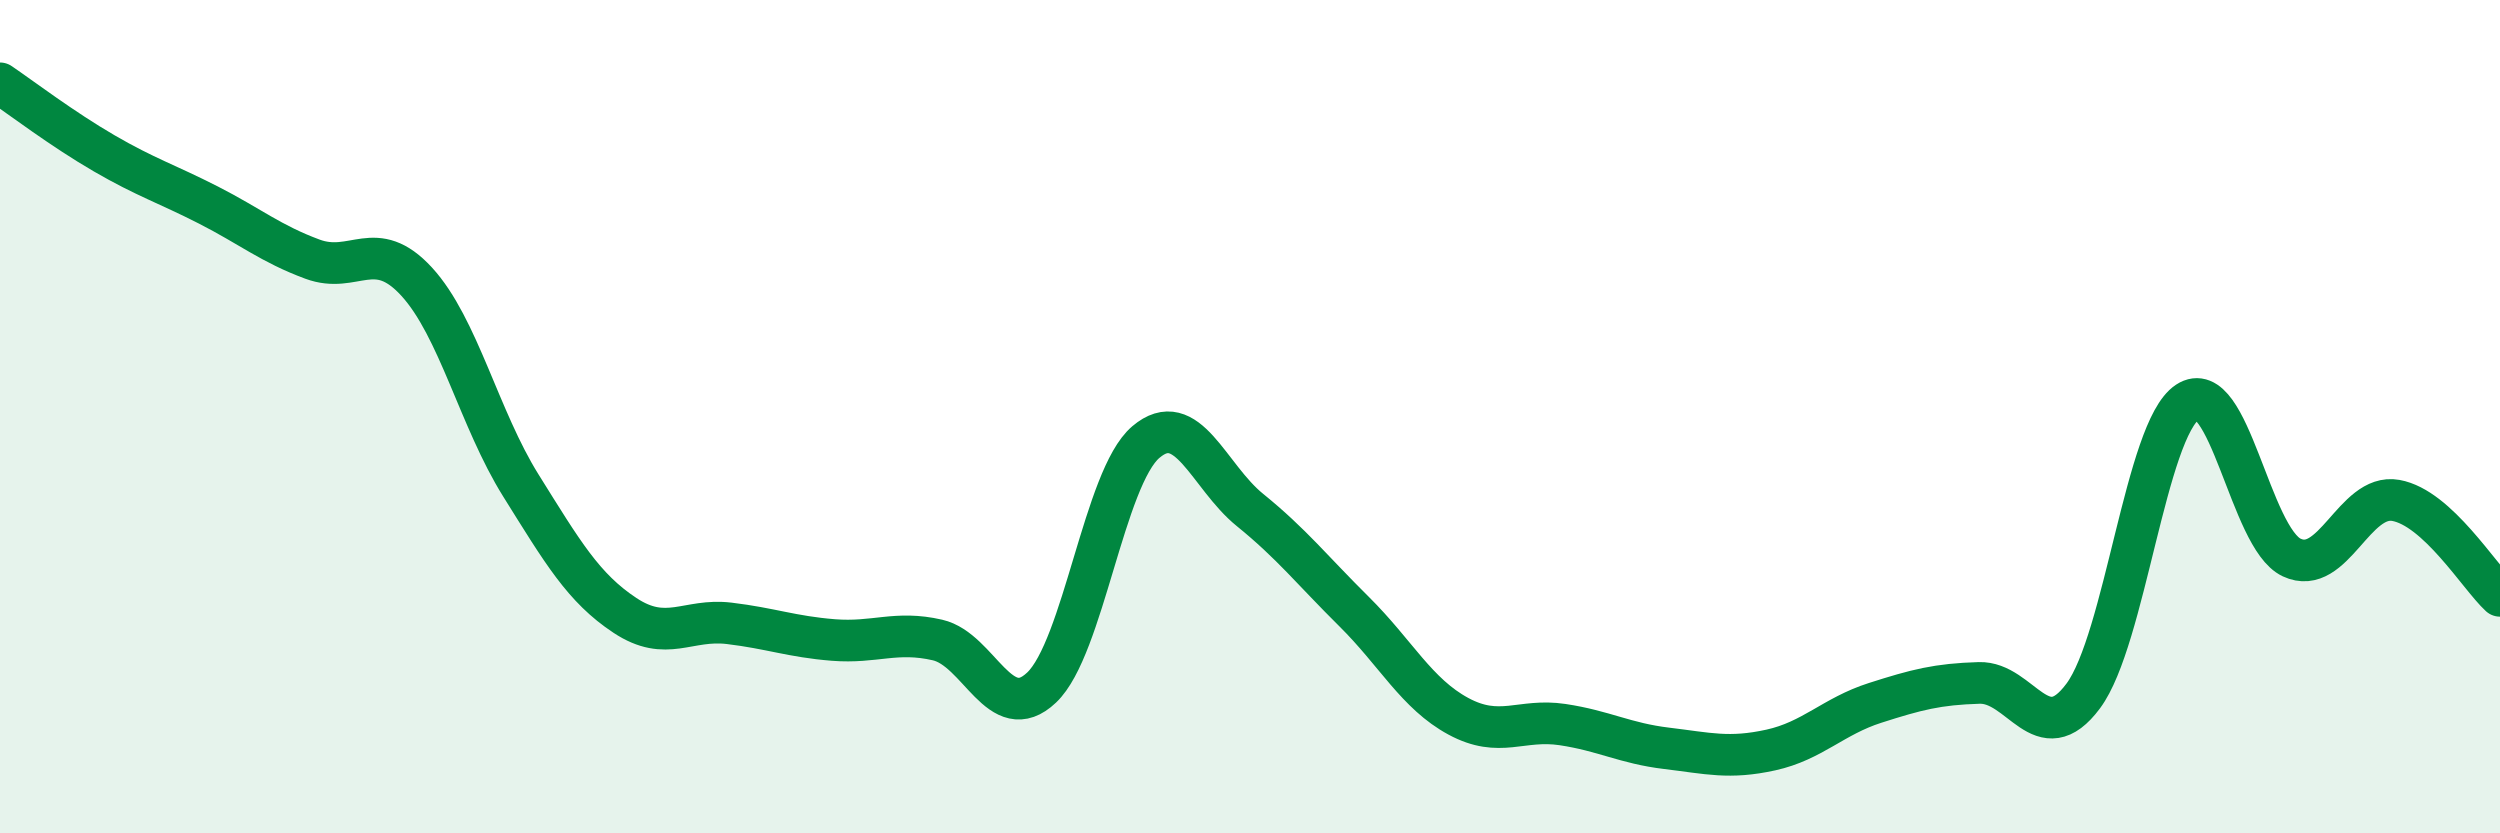
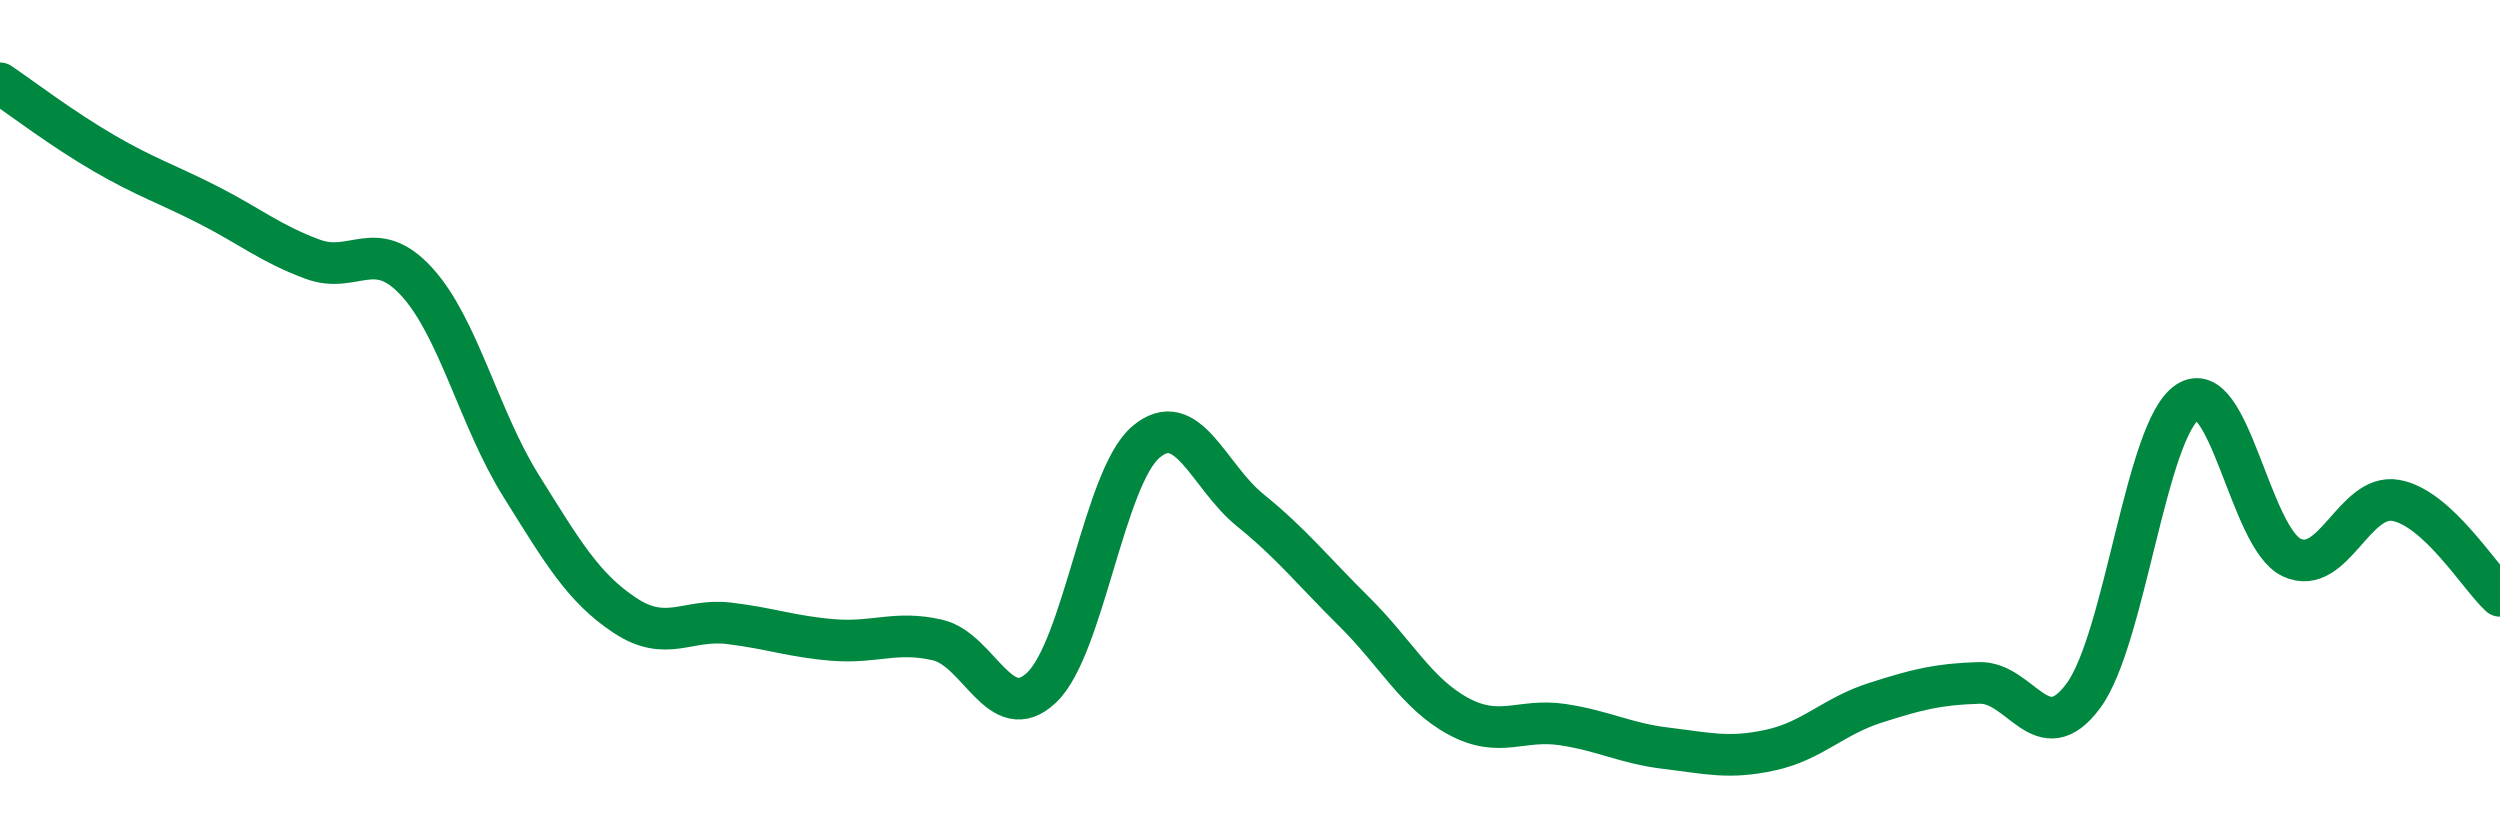
<svg xmlns="http://www.w3.org/2000/svg" width="60" height="20" viewBox="0 0 60 20">
-   <path d="M 0,2 C 0.5,2.34 1.5,3.1 2.5,3.68 C 3.5,4.26 4,4.41 5,4.92 C 6,5.43 6.5,5.85 7.5,6.22 C 8.5,6.59 9,5.67 10,6.76 C 11,7.85 11.5,10.05 12.5,11.65 C 13.5,13.25 14,14.11 15,14.77 C 16,15.43 16.5,14.84 17.5,14.96 C 18.5,15.08 19,15.28 20,15.36 C 21,15.44 21.5,15.13 22.5,15.36 C 23.5,15.59 24,17.45 25,16.5 C 26,15.55 26.5,11.46 27.5,10.61 C 28.5,9.76 29,11.43 30,12.24 C 31,13.05 31.5,13.69 32.5,14.68 C 33.5,15.67 34,16.65 35,17.19 C 36,17.73 36.5,17.24 37.5,17.39 C 38.5,17.54 39,17.84 40,17.96 C 41,18.08 41.5,18.22 42.5,18 C 43.5,17.78 44,17.19 45,16.87 C 46,16.55 46.5,16.42 47.5,16.39 C 48.5,16.36 49,18.05 50,16.7 C 51,15.35 51.5,10.31 52.5,9.65 C 53.5,8.99 54,12.91 55,13.38 C 56,13.85 56.5,11.83 57.5,12.01 C 58.5,12.19 59.5,13.84 60,14.3L60 20L0 20Z" fill="#008740" opacity="0.1" stroke-linecap="round" stroke-linejoin="round" />
  <path d="M 0,2 C 0.5,2.34 1.5,3.1 2.5,3.68 C 3.5,4.26 4,4.41 5,4.92 C 6,5.43 6.5,5.85 7.5,6.22 C 8.5,6.59 9,5.67 10,6.76 C 11,7.85 11.5,10.05 12.5,11.65 C 13.5,13.25 14,14.11 15,14.77 C 16,15.43 16.5,14.84 17.5,14.96 C 18.5,15.08 19,15.28 20,15.36 C 21,15.44 21.5,15.13 22.5,15.36 C 23.5,15.59 24,17.45 25,16.5 C 26,15.55 26.5,11.46 27.5,10.61 C 28.5,9.76 29,11.43 30,12.24 C 31,13.05 31.5,13.69 32.5,14.68 C 33.5,15.67 34,16.65 35,17.19 C 36,17.73 36.5,17.24 37.5,17.39 C 38.5,17.54 39,17.84 40,17.96 C 41,18.08 41.5,18.22 42.5,18 C 43.5,17.78 44,17.19 45,16.87 C 46,16.55 46.5,16.42 47.5,16.39 C 48.5,16.36 49,18.05 50,16.7 C 51,15.35 51.5,10.31 52.5,9.65 C 53.5,8.99 54,12.91 55,13.38 C 56,13.85 56.5,11.83 57.5,12.01 C 58.5,12.19 59.5,13.84 60,14.3" stroke="#008740" stroke-width="1" fill="none" stroke-linecap="round" stroke-linejoin="round" />
</svg>